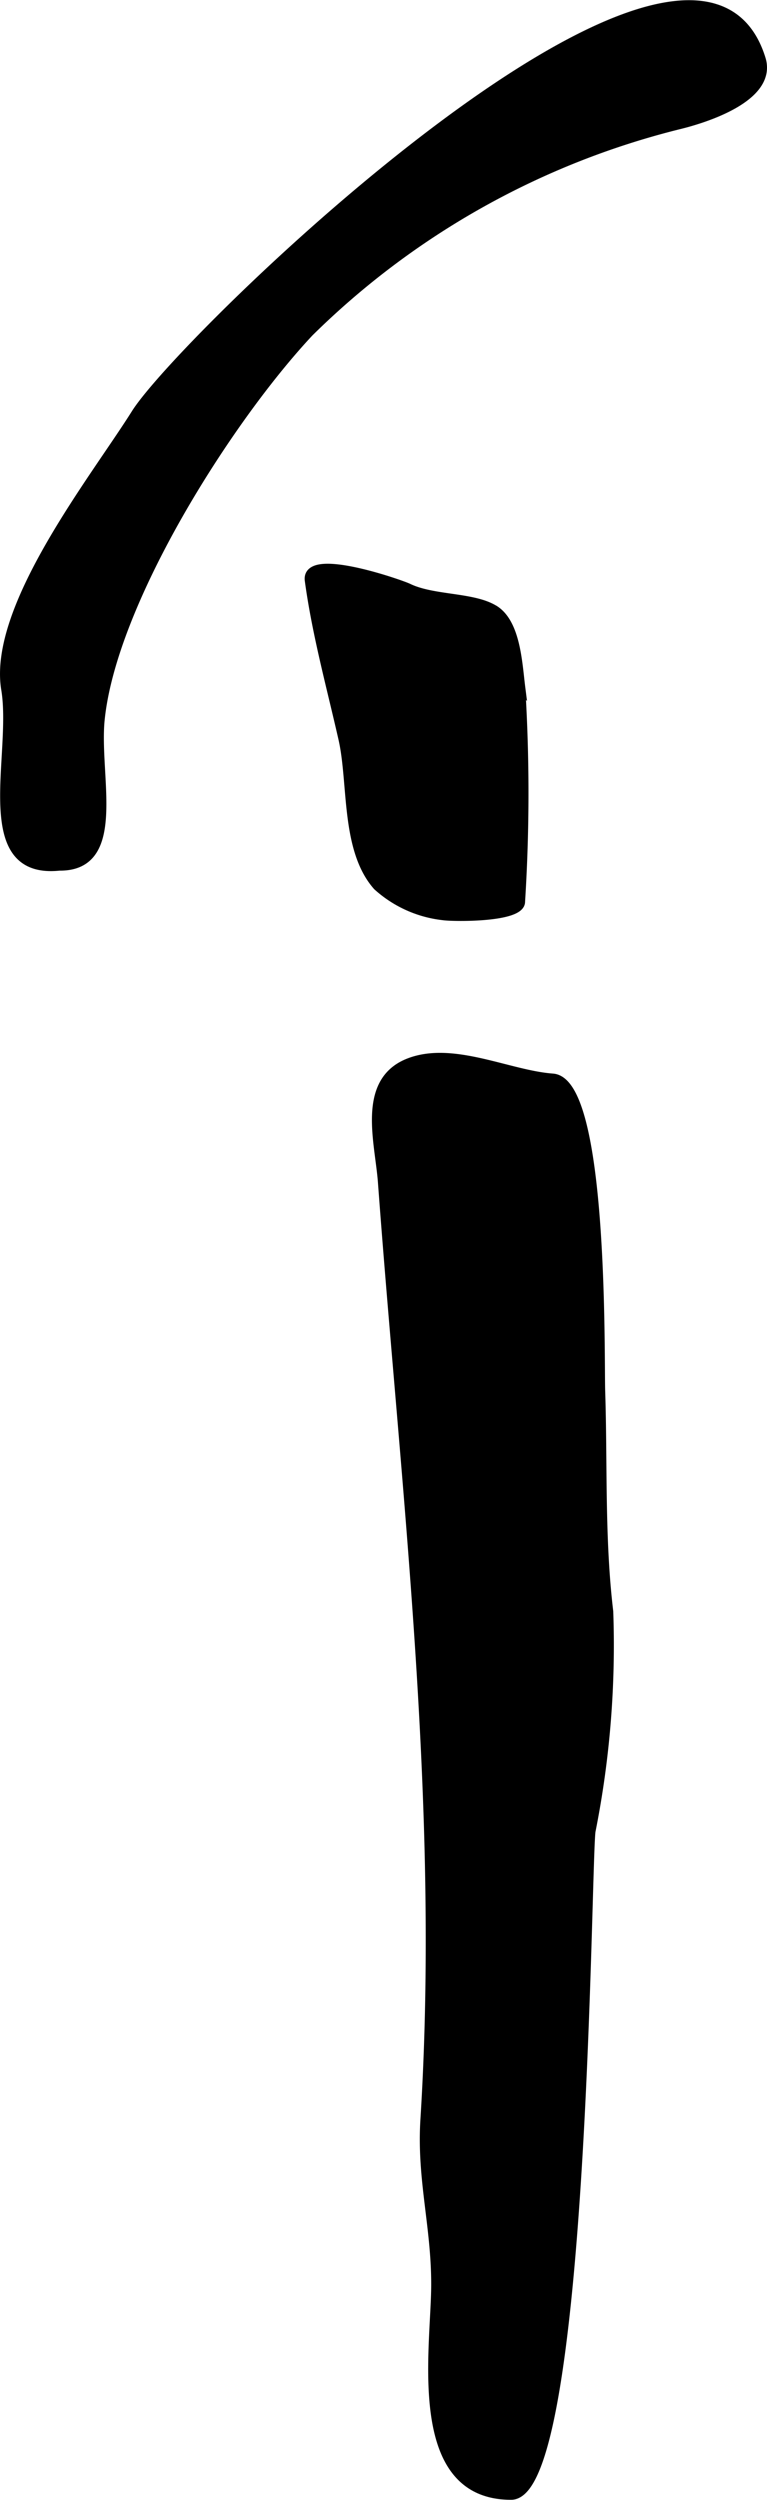
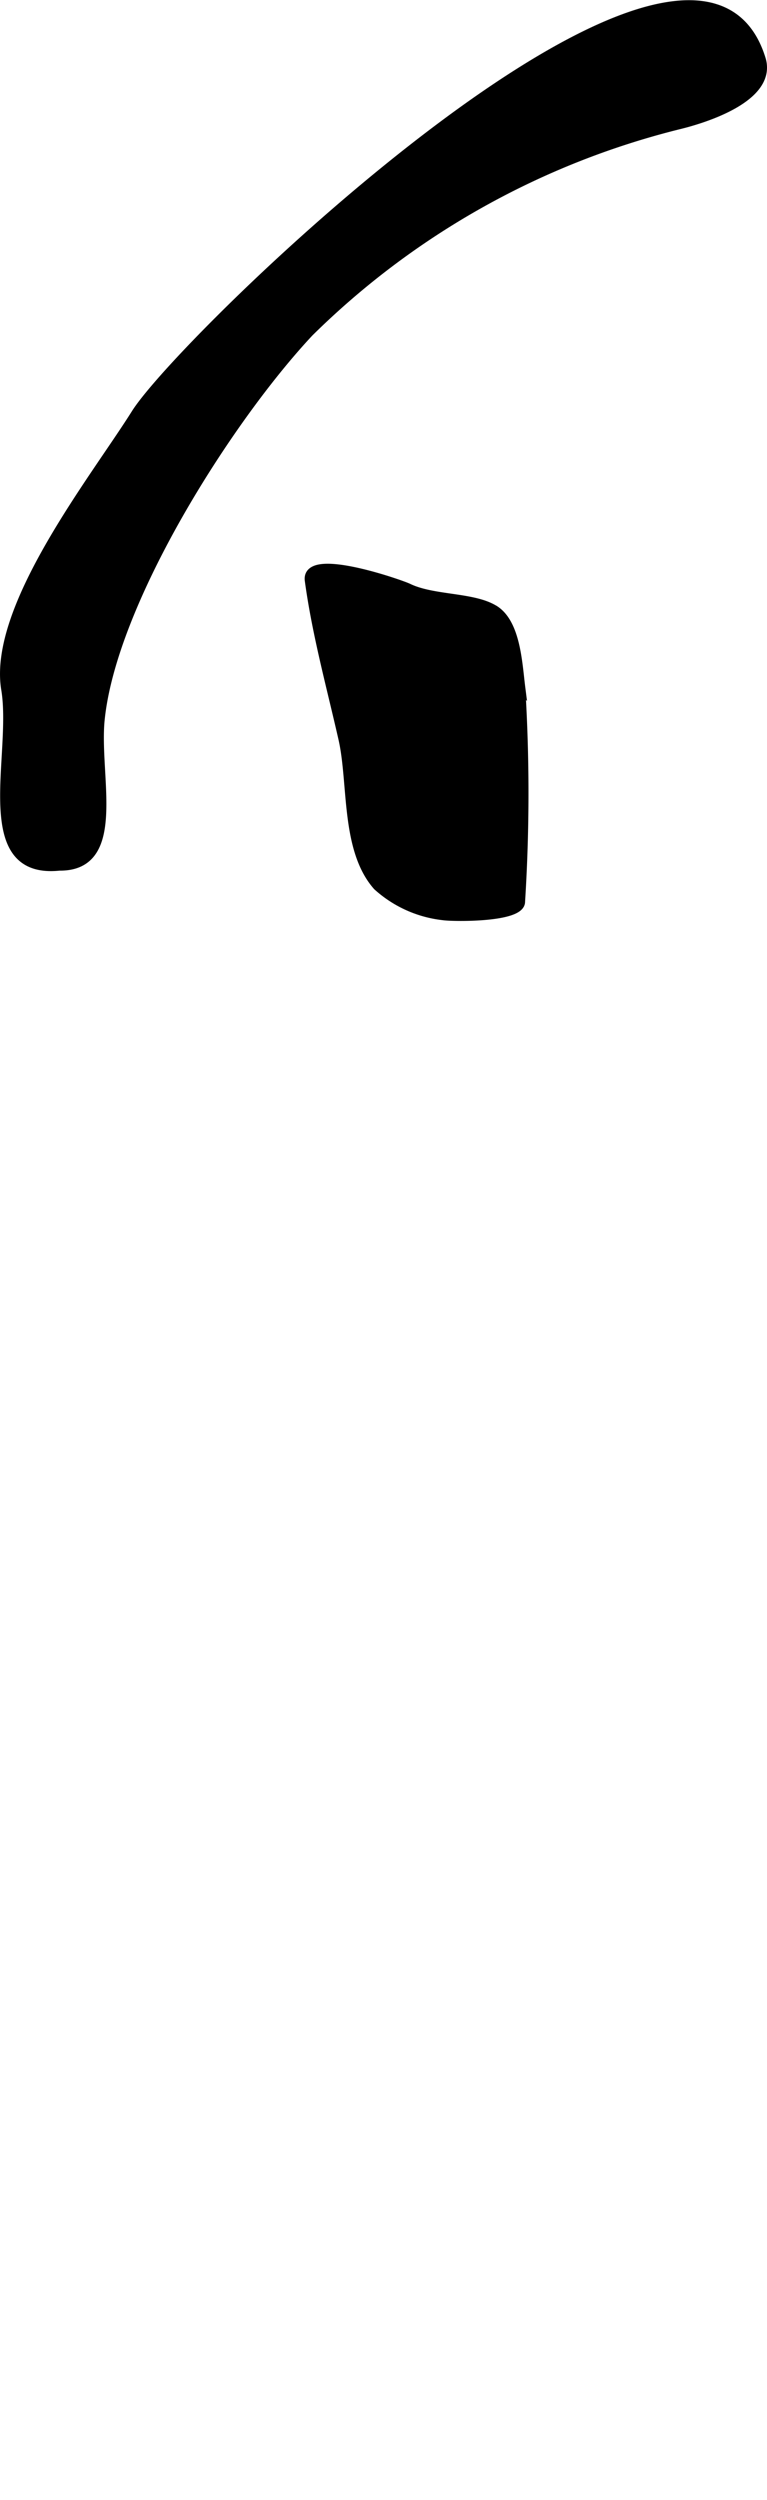
<svg xmlns="http://www.w3.org/2000/svg" version="1.1" width="4.188mm" height="13.636mm" viewBox="0 0 11.873 38.652">
  <defs>
    <style type="text/css">
      .a {
        stroke: #000;
        stroke-miterlimit: 10;
        stroke-width: 0.15px;
        fill-rule: evenodd;
      }
    </style>
  </defs>
  <path class="a" d="M11.777.909c.185.596-.899.922-1.259,1.01a12.403,12.403,0,0,0-5.735,3.212c-1.253,1.336-3.055,4.168-3.238,5.997-.087.874.357,2.269-.626,2.257-1.305.137-.657-1.71-.825-2.729C-.115,9.393,1.475,7.4,2.105,6.396,2.854,5.206,10.744-2.418,11.777.909Z" />
  <path class="a" d="M7.621,9.414l.025.014c.338.207.363.83.41,1.2a26.774,26.774,0,0,1-.003,3.312c.001.248-1.046.235-1.196.211a1.81,1.81,0,0,1-1.011-.457c-.499-.564-.377-1.587-.532-2.272-.185-.815-.408-1.621-.521-2.45-.061-.449,1.406.064,1.524.121C6.692,9.275,7.289,9.23,7.621,9.414Z" />
-   <path class="a" d="M8.555,16.673c.793.057.722,4.309.738,4.831.037,1.14-.01,2.281.125,3.413a14.693,14.693,0,0,1-.275,3.398c-.071.615-.111,10.259-1.23,10.262-1.563.004-1.165-2.265-1.163-3.247.002-.91-.225-1.641-.167-2.558.061-.973.085-1.947.082-2.922-.005-1.945-.12-3.888-.269-5.827-.147-1.917-.329-3.832-.471-5.749-.046-.616-.327-1.536.39-1.832C6.997,16.163,7.868,16.623,8.555,16.673Z" />
</svg>